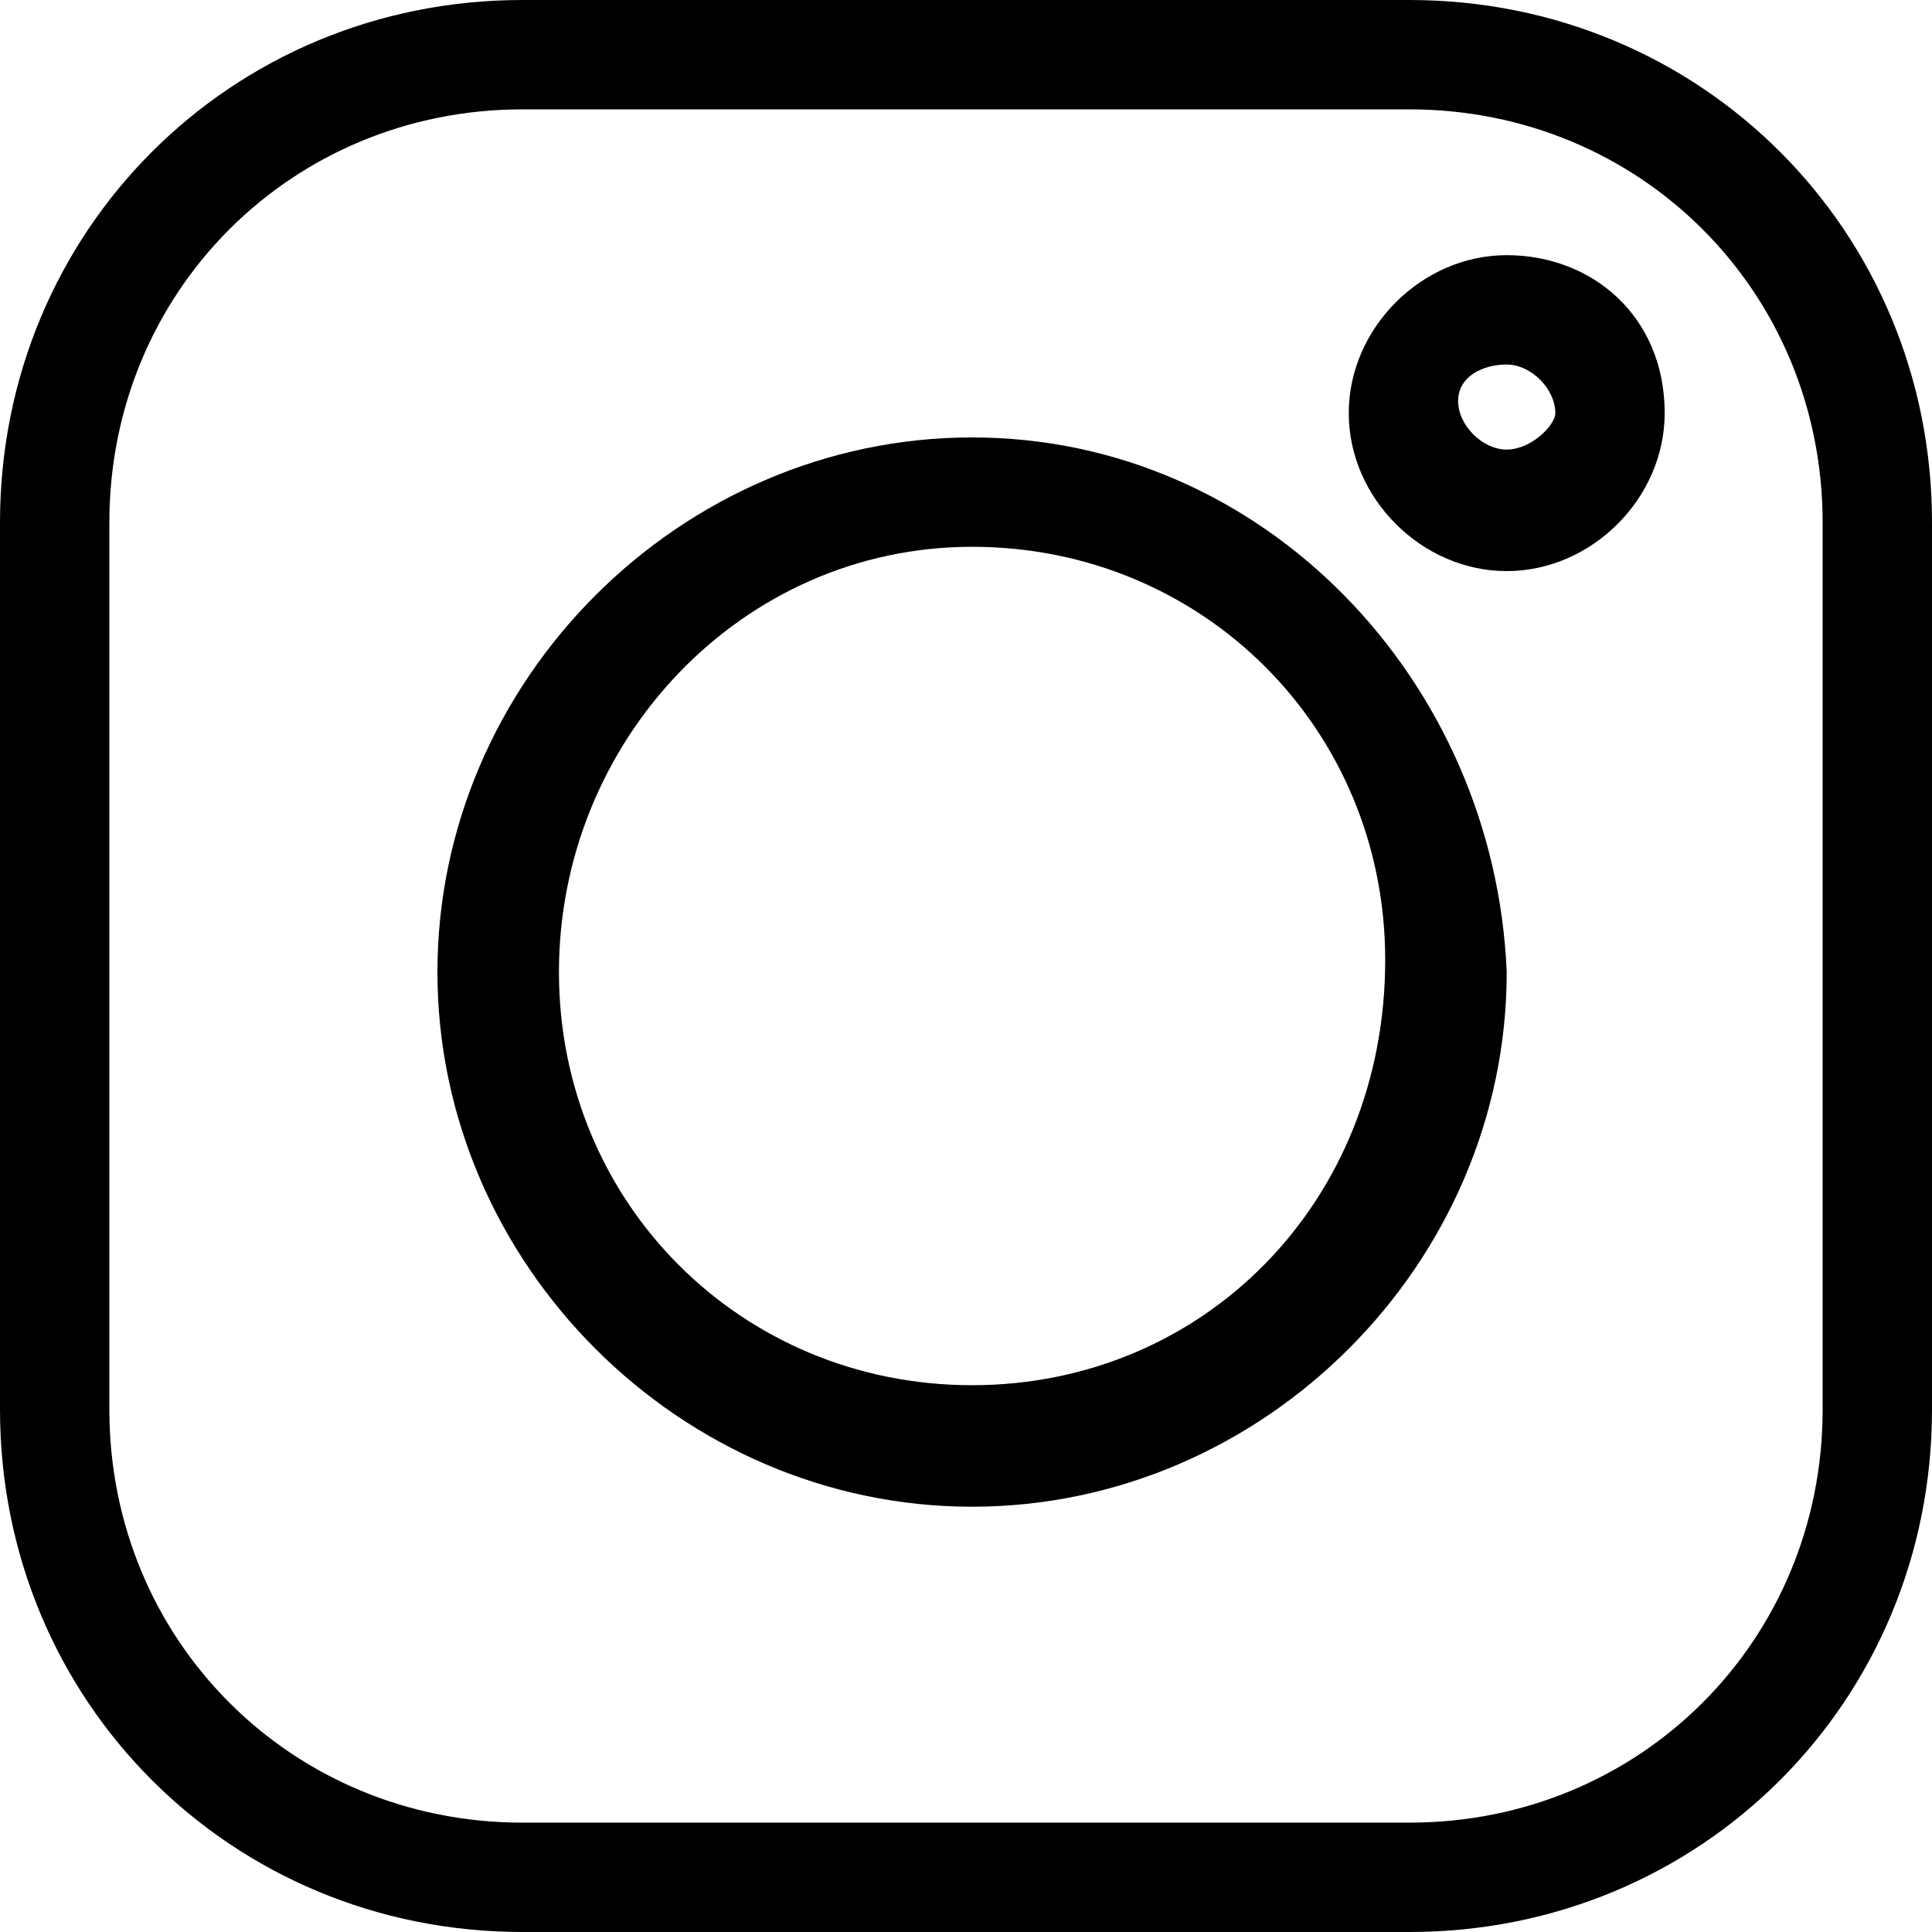
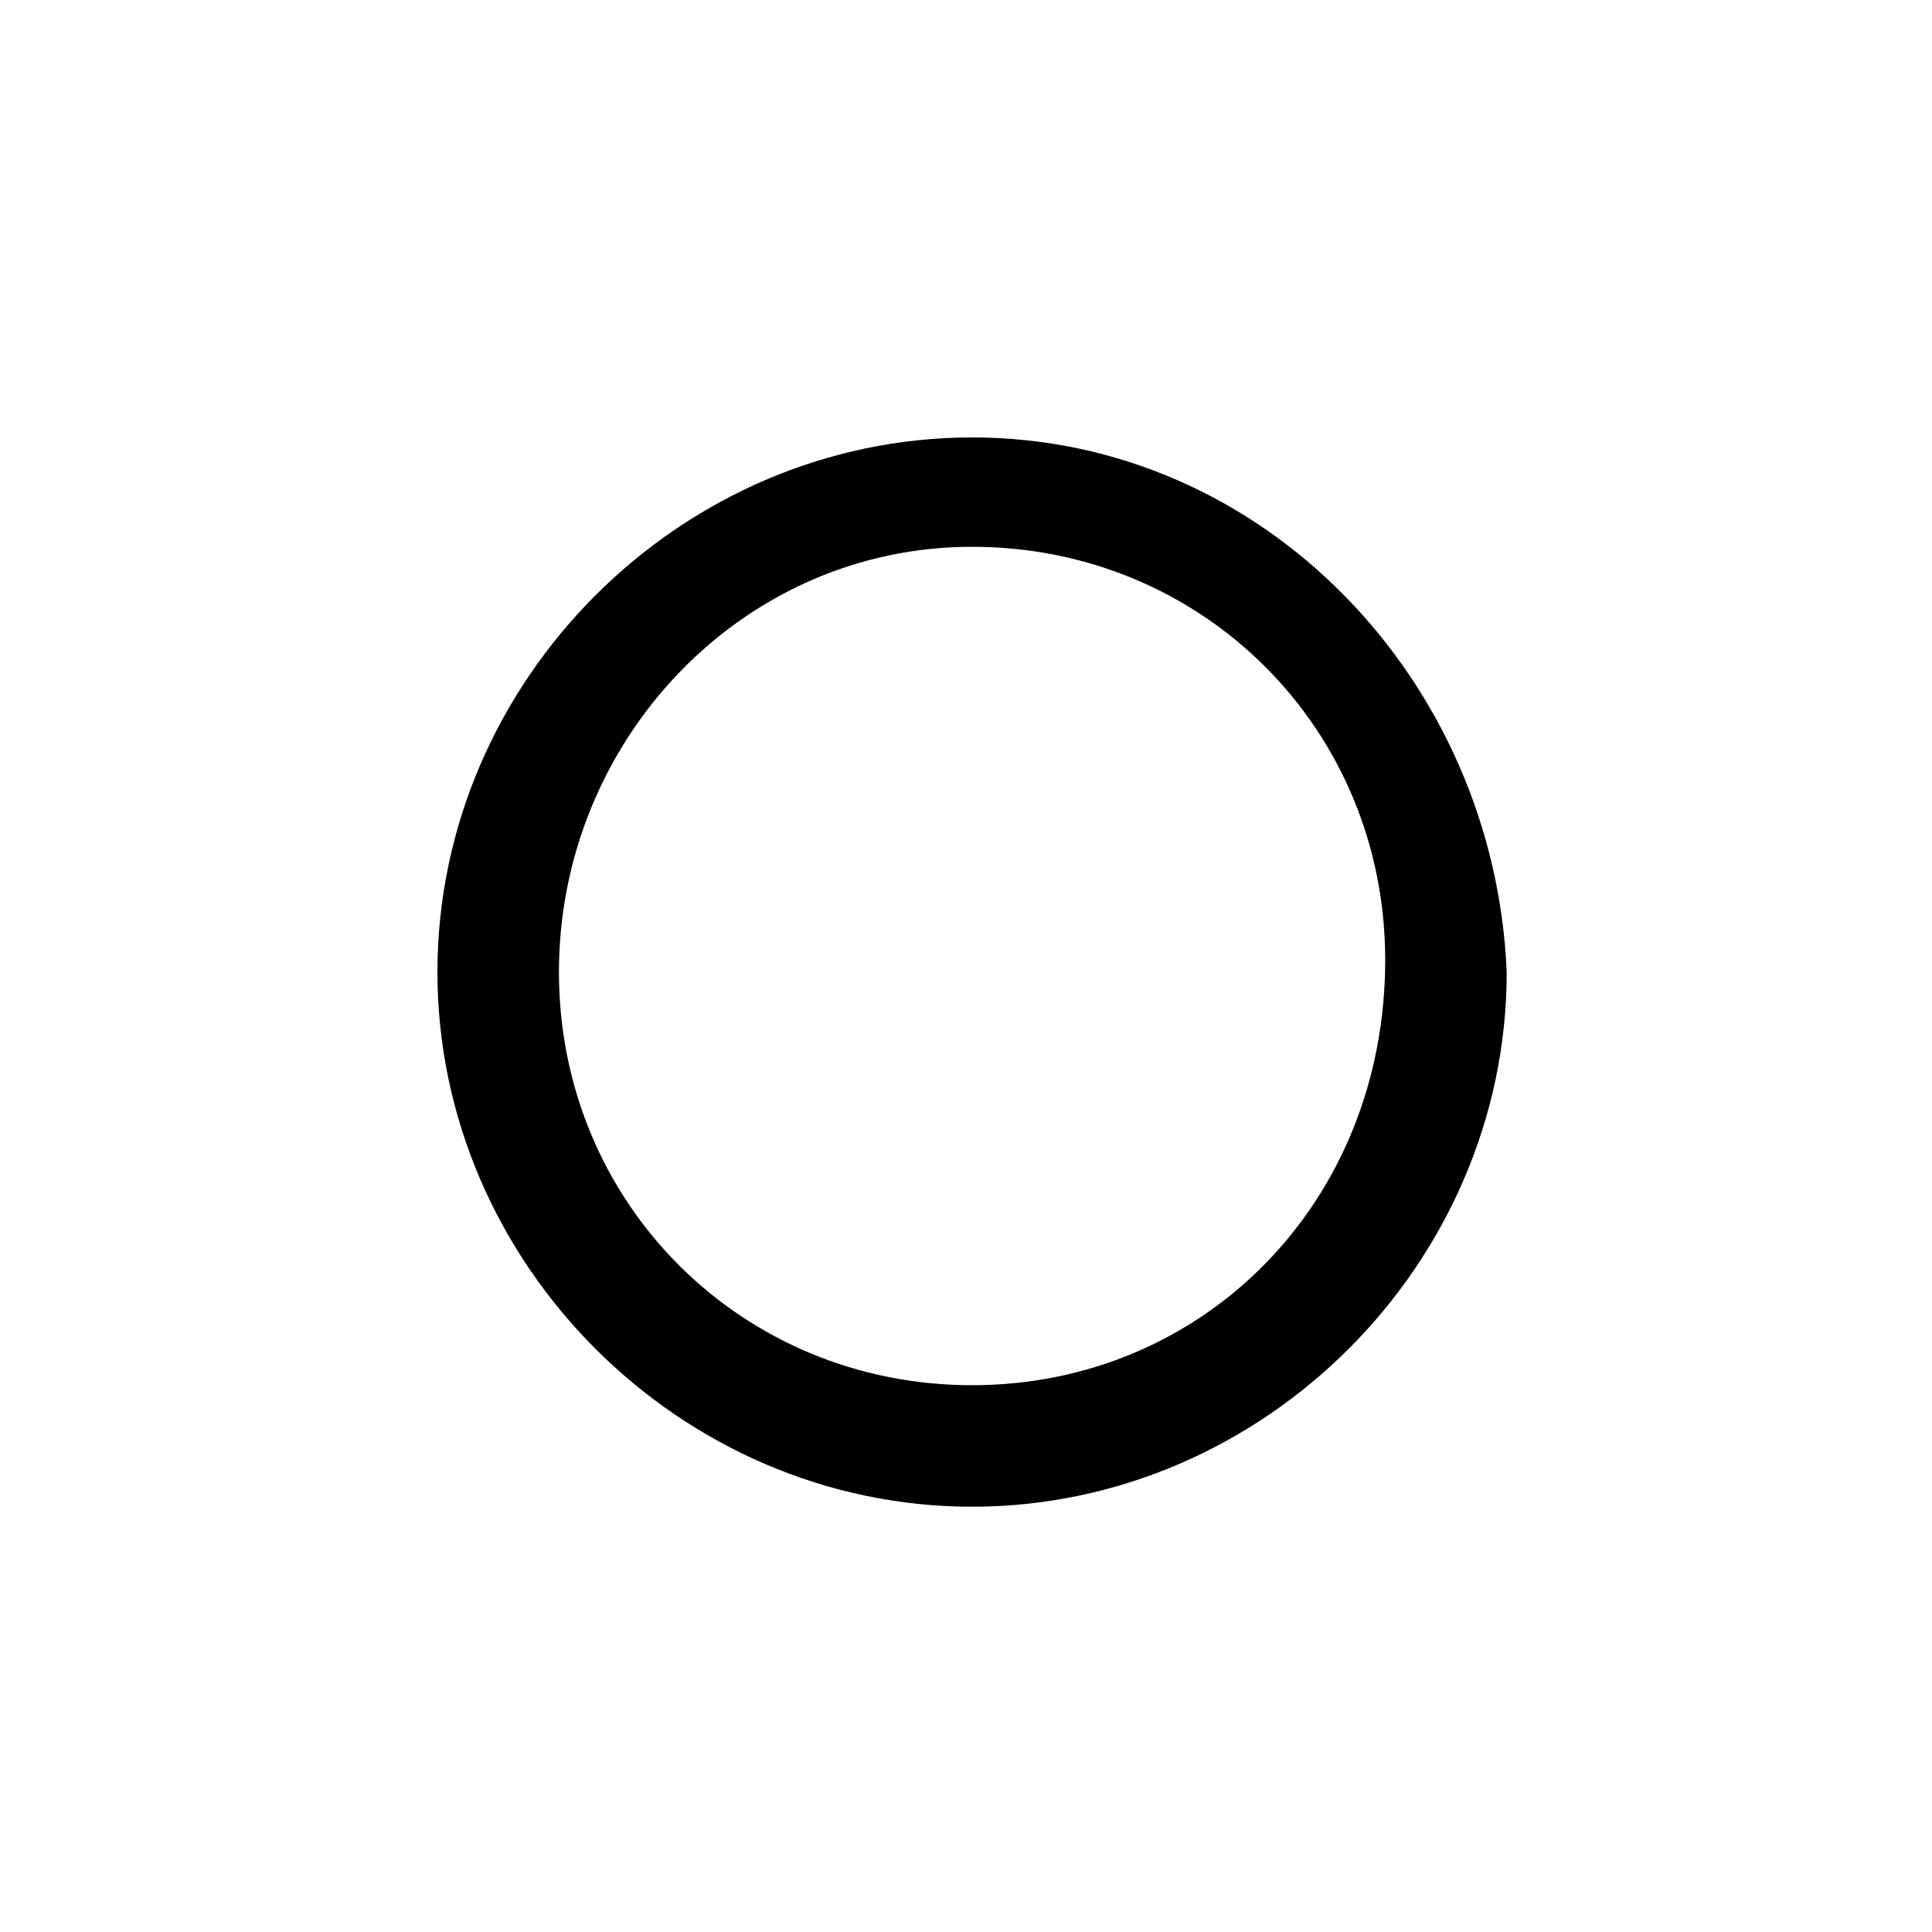
<svg xmlns="http://www.w3.org/2000/svg" version="1.1" id="Layer_1" x="0px" y="0px" viewBox="0 0 15.9 15.9" style="enable-background:new 0 0 15.9 15.9;" xml:space="preserve">
-   <path id="Tracé_217" d="M11.6,0H4.3C1.9,0,0,1.9,0,4.3v7.3c0,2.4,1.9,4.3,4.3,4.3h7.3c2.4,0,4.3-1.9,4.3-4.3V4.3  C15.9,1.9,14,0,11.6,0z M15,11.6c0,1.9-1.5,3.4-3.4,3.4H4.3c-1.9,0-3.4-1.5-3.4-3.4V4.3c0-1.9,1.5-3.4,3.4-3.4h7.3  c1.9,0,3.4,1.5,3.4,3.4L15,11.6z" />
  <path id="Tracé_218" d="M8,3.6c-2.4,0-4.4,2-4.4,4.4s2,4.4,4.4,4.4s4.4-2,4.4-4.4C12.3,5.6,10.4,3.6,8,3.6z M8,11.4  c-1.9,0-3.4-1.5-3.4-3.4S6.1,4.5,8,4.5s3.4,1.5,3.4,3.4C11.4,9.9,9.9,11.4,8,11.4L8,11.4z" />
-   <path id="Tracé_219" d="M12.4,2.1c-0.7,0-1.3,0.6-1.3,1.3s0.6,1.3,1.3,1.3c0.7,0,1.3-0.6,1.3-1.3l0,0C13.7,2.6,13.1,2.1,12.4,2.1z   M12.4,3.7c-0.2,0-0.4-0.2-0.4-0.4S12.2,3,12.4,3c0.2,0,0.4,0.2,0.4,0.4C12.8,3.5,12.6,3.7,12.4,3.7L12.4,3.7L12.4,3.7z" />
</svg>